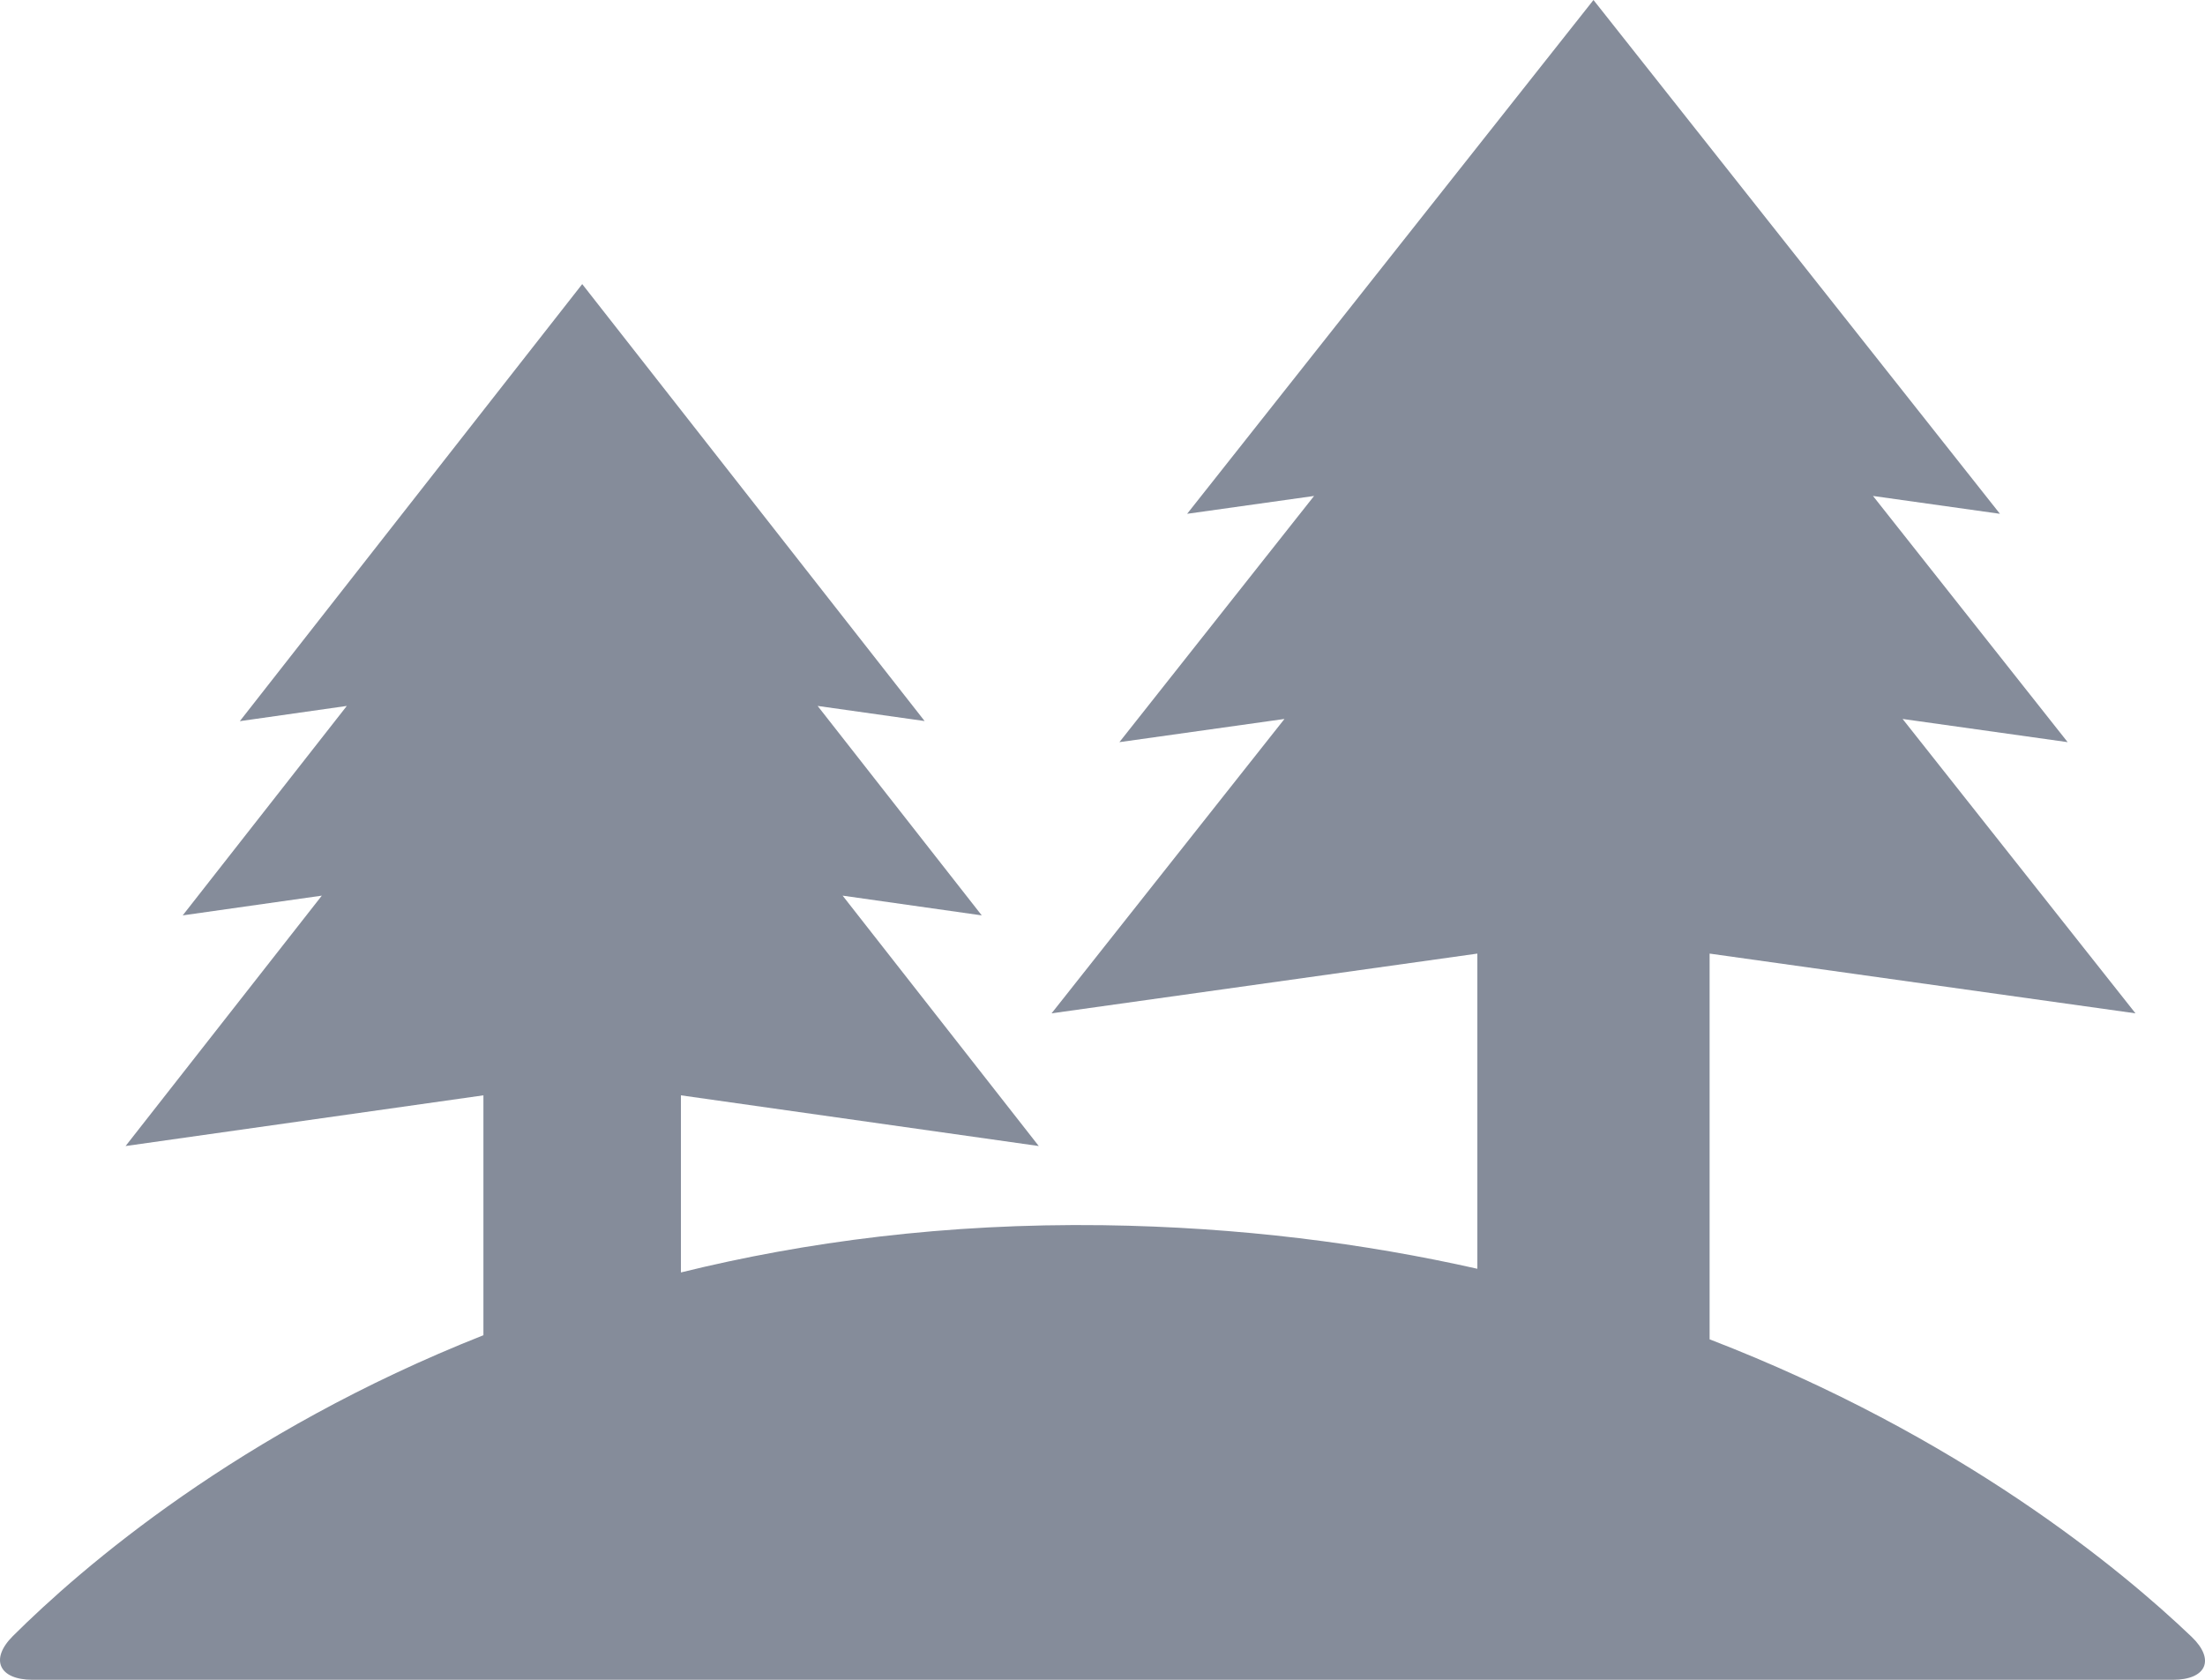
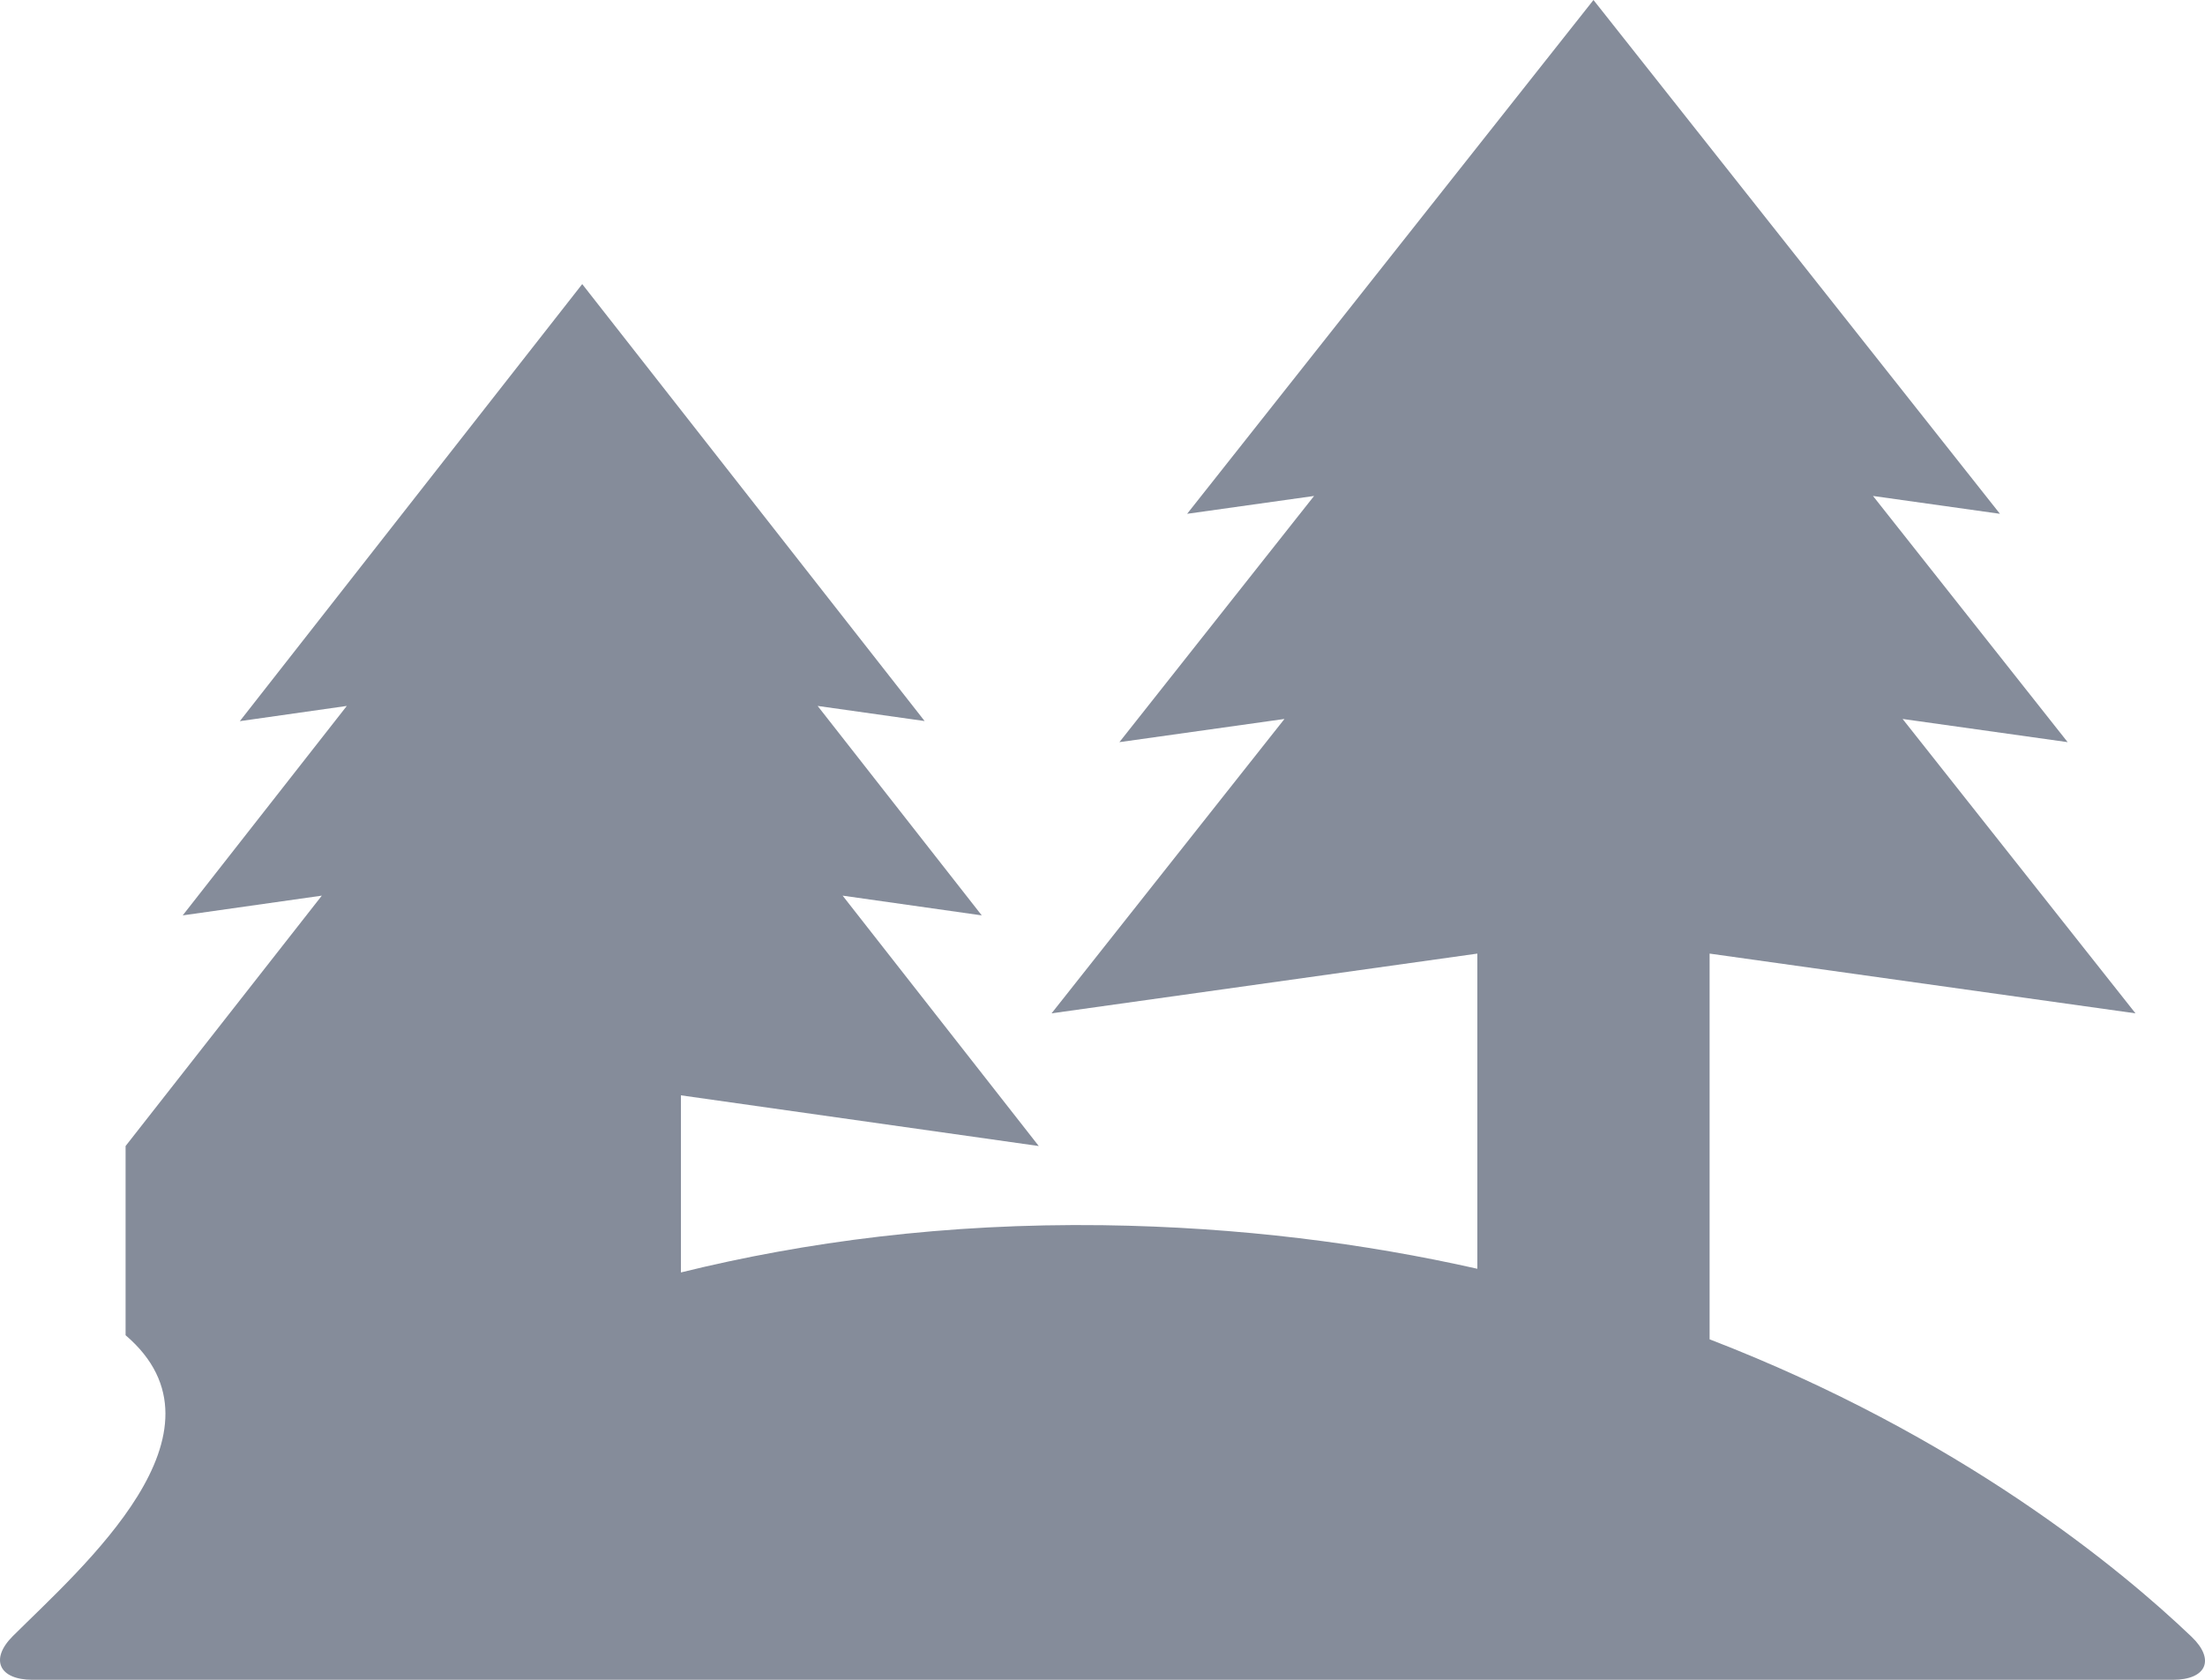
<svg xmlns="http://www.w3.org/2000/svg" width="21" height="16" viewBox="0 0 21 16" fill="none">
-   <path d="M20.873 15.591C20.2 14.948 18.669 13.678 16.282 12.757V9.083L20.338 9.652L18.12 6.848L19.692 7.069L17.838 4.724L19.047 4.894L15.176 0L11.306 4.894L12.515 4.724L10.661 7.069L12.233 6.848L10.015 9.652L14.07 9.083V12.085C13 11.844 11.811 11.688 10.502 11.67C9.007 11.651 7.669 11.828 6.485 12.12V10.433L9.893 10.916L8.025 8.531L9.35 8.719L7.787 6.724L8.806 6.868L5.545 2.706L2.284 6.869L3.303 6.724L1.74 8.719L3.065 8.531L1.196 10.916L4.604 10.433V12.718C2.274 13.639 0.78 14.929 0.122 15.584C-0.1 15.806 -0.008 16 0.309 16H20.695C21.012 16 21.1 15.809 20.873 15.591Z" fill="#858C9A" />
+   <path d="M20.873 15.591C20.2 14.948 18.669 13.678 16.282 12.757V9.083L20.338 9.652L18.12 6.848L19.692 7.069L17.838 4.724L19.047 4.894L15.176 0L11.306 4.894L12.515 4.724L10.661 7.069L12.233 6.848L10.015 9.652L14.07 9.083V12.085C13 11.844 11.811 11.688 10.502 11.67C9.007 11.651 7.669 11.828 6.485 12.12V10.433L9.893 10.916L8.025 8.531L9.35 8.719L7.787 6.724L8.806 6.868L5.545 2.706L2.284 6.869L3.303 6.724L1.74 8.719L3.065 8.531L1.196 10.916V12.718C2.274 13.639 0.78 14.929 0.122 15.584C-0.1 15.806 -0.008 16 0.309 16H20.695C21.012 16 21.1 15.809 20.873 15.591Z" fill="#858C9A" />
</svg>